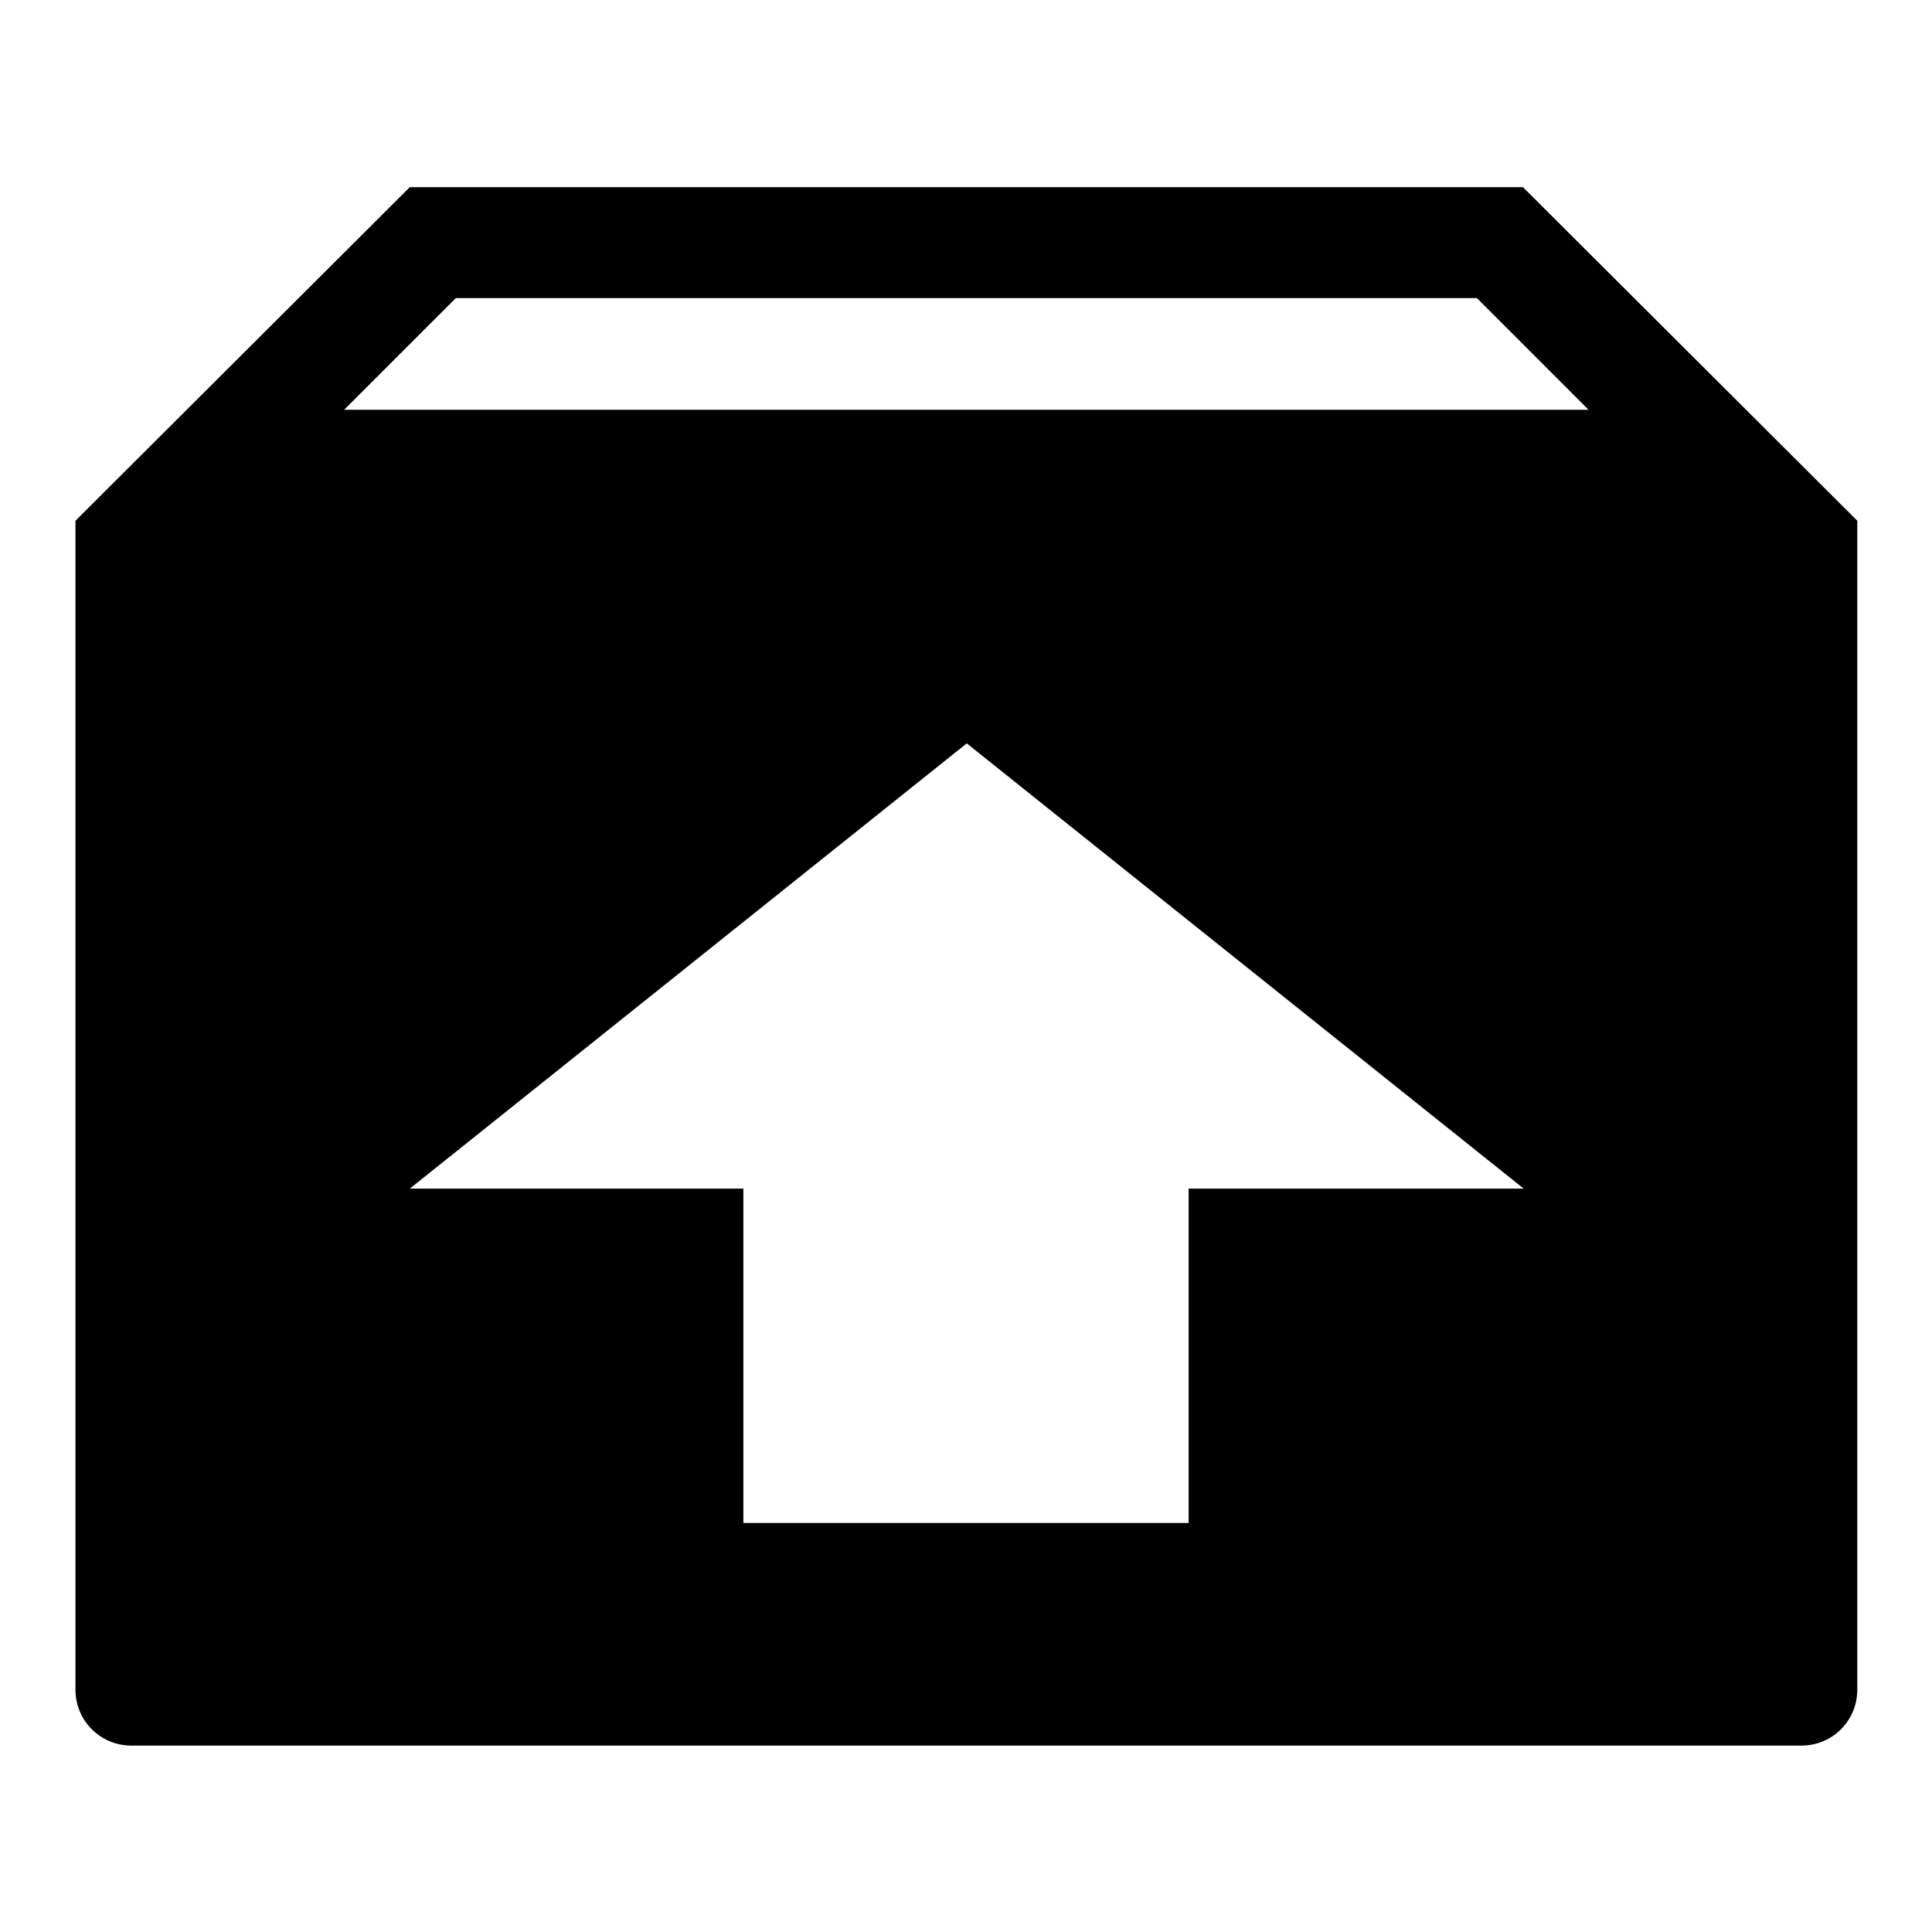
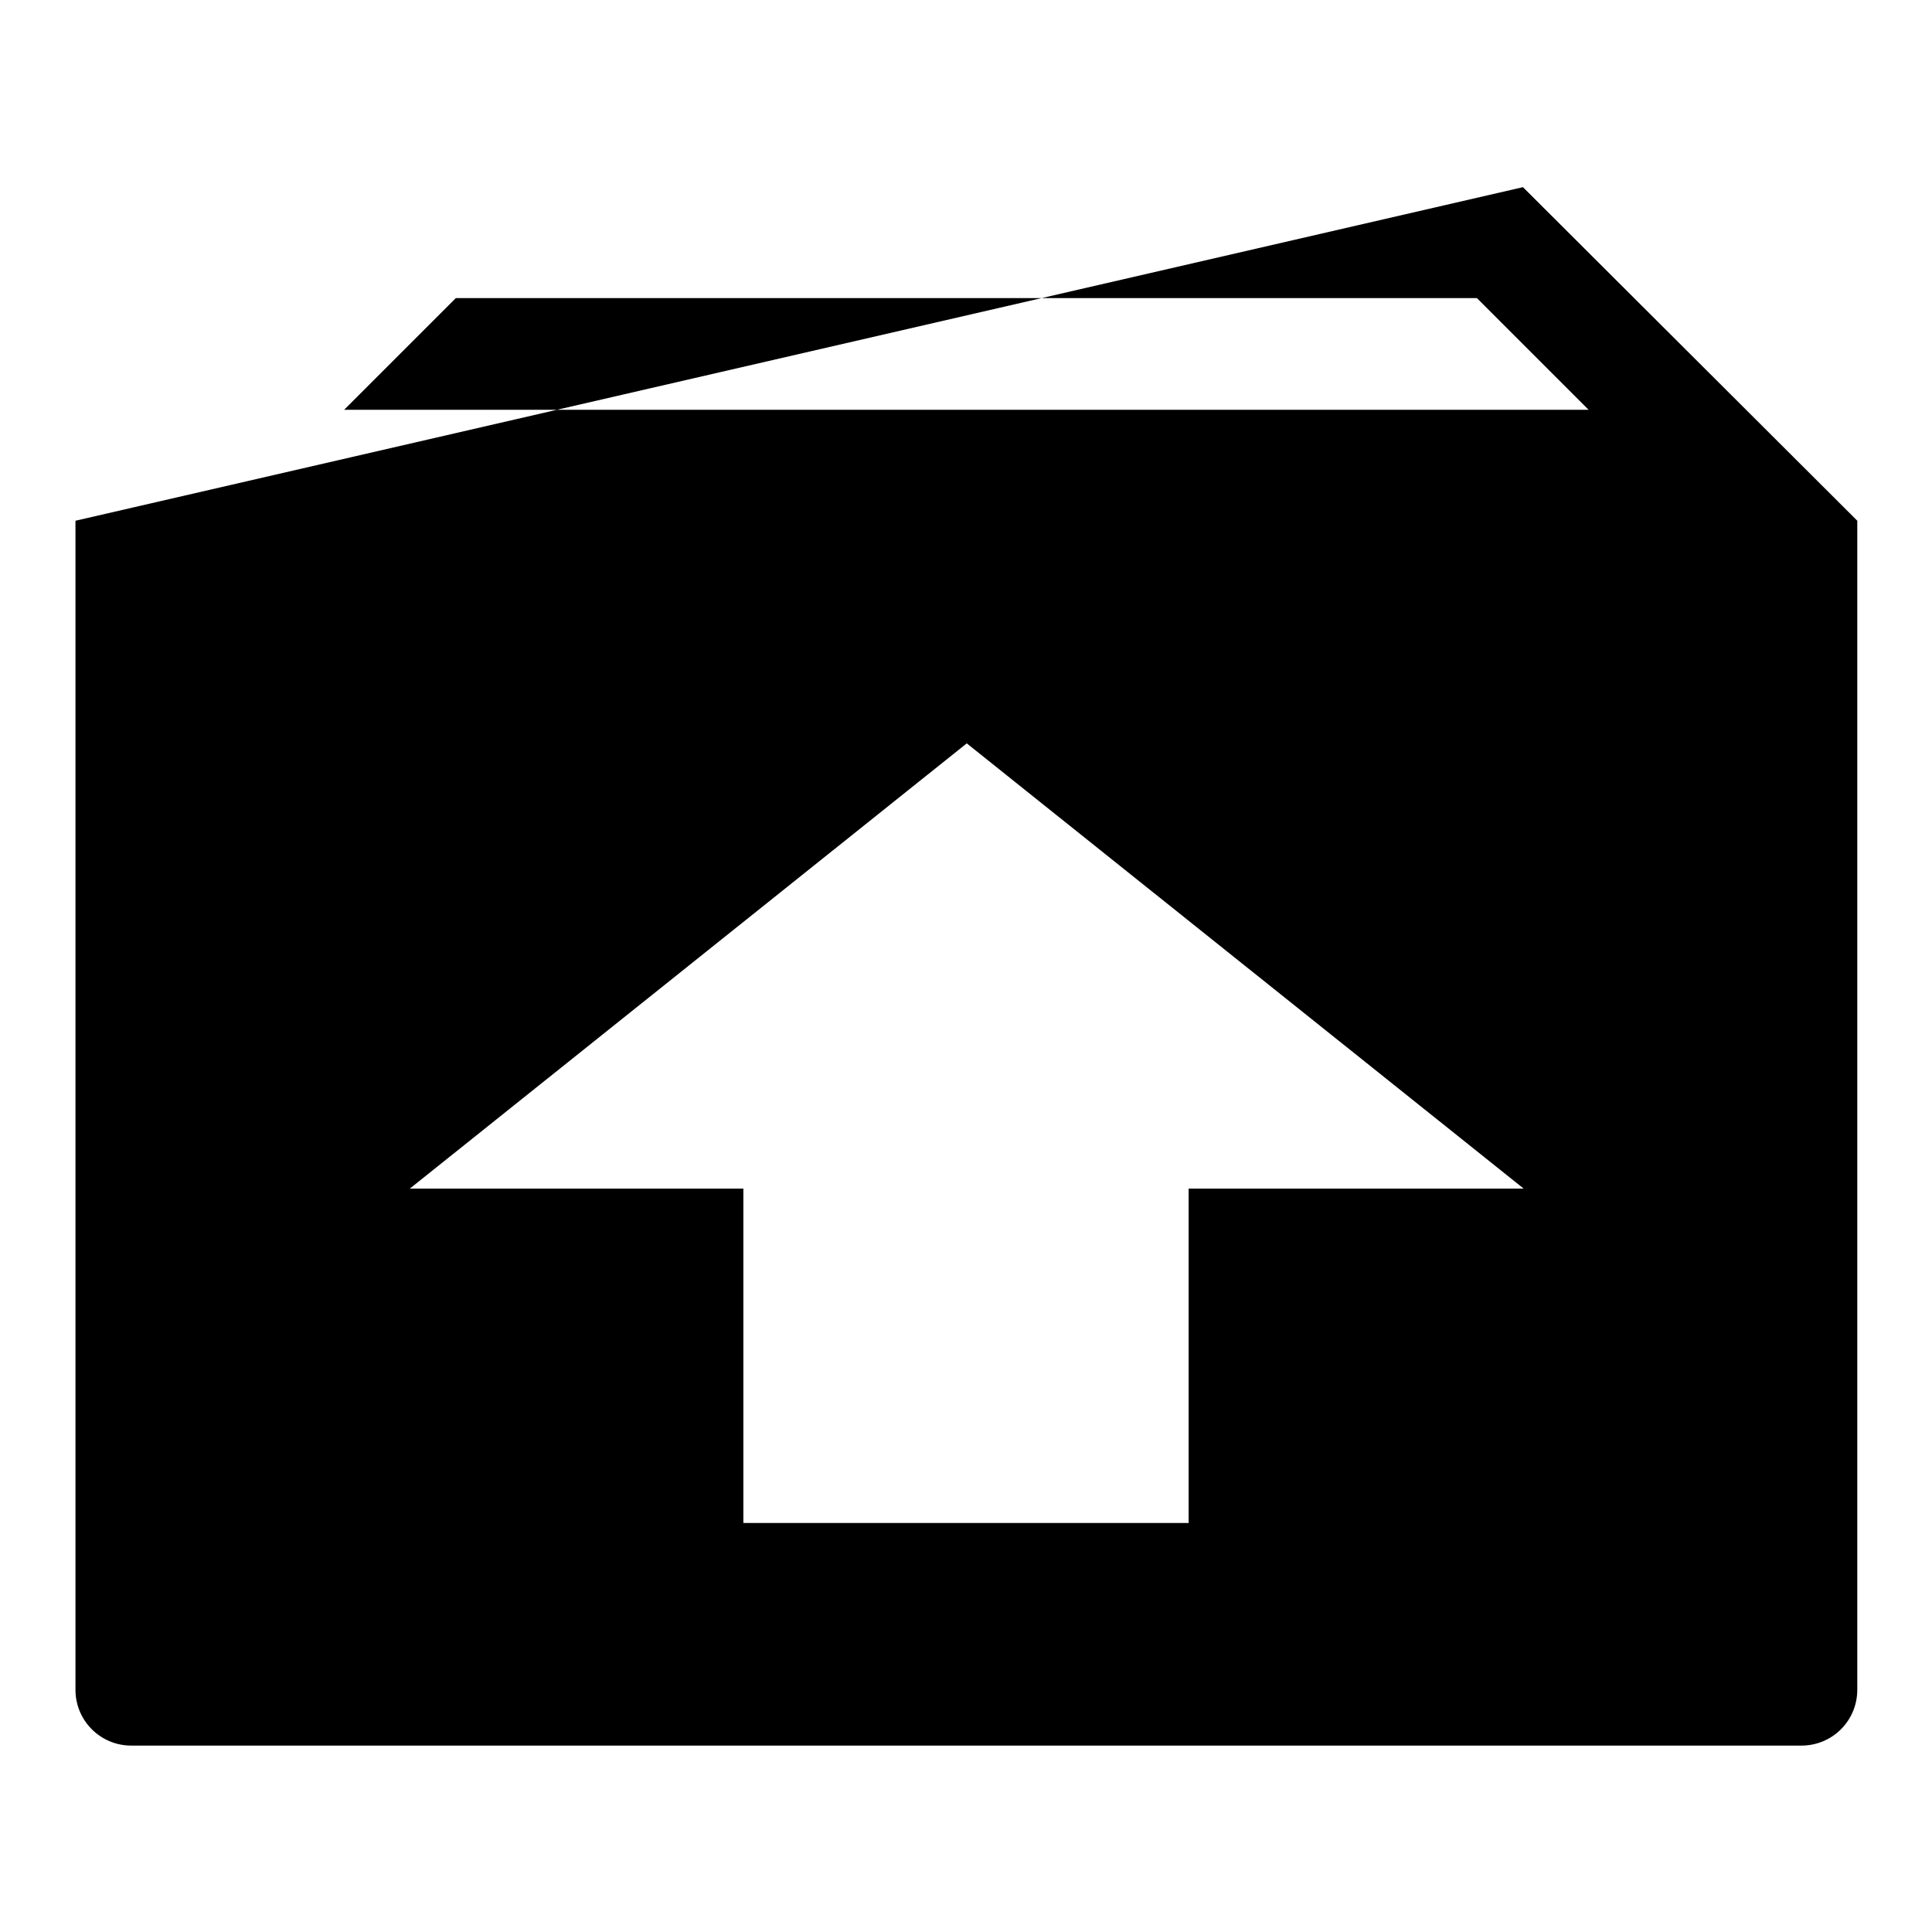
<svg xmlns="http://www.w3.org/2000/svg" version="1.1" x="0px" y="0px" viewBox="0 0 256 256" enable-background="new 0 0 256 256" xml:space="preserve">
  <g>
-     <path fill="#000000" d="M201.8,24.8H54.3L10,69v154.9c0,4.1,3.3,7.4,7.4,7.4h221.3c4.1,0,7.4-3.3,7.4-7.4V69L201.8,24.8z  M157.5,157.5v44.3h-59v-44.3H54.3l73.8-59l73.8,59H157.5z M45.6,54.3l14.8-14.8h135.3l14.8,14.8H45.6z" />
+     <path fill="#000000" d="M201.8,24.8L10,69v154.9c0,4.1,3.3,7.4,7.4,7.4h221.3c4.1,0,7.4-3.3,7.4-7.4V69L201.8,24.8z  M157.5,157.5v44.3h-59v-44.3H54.3l73.8-59l73.8,59H157.5z M45.6,54.3l14.8-14.8h135.3l14.8,14.8H45.6z" />
  </g>
</svg>